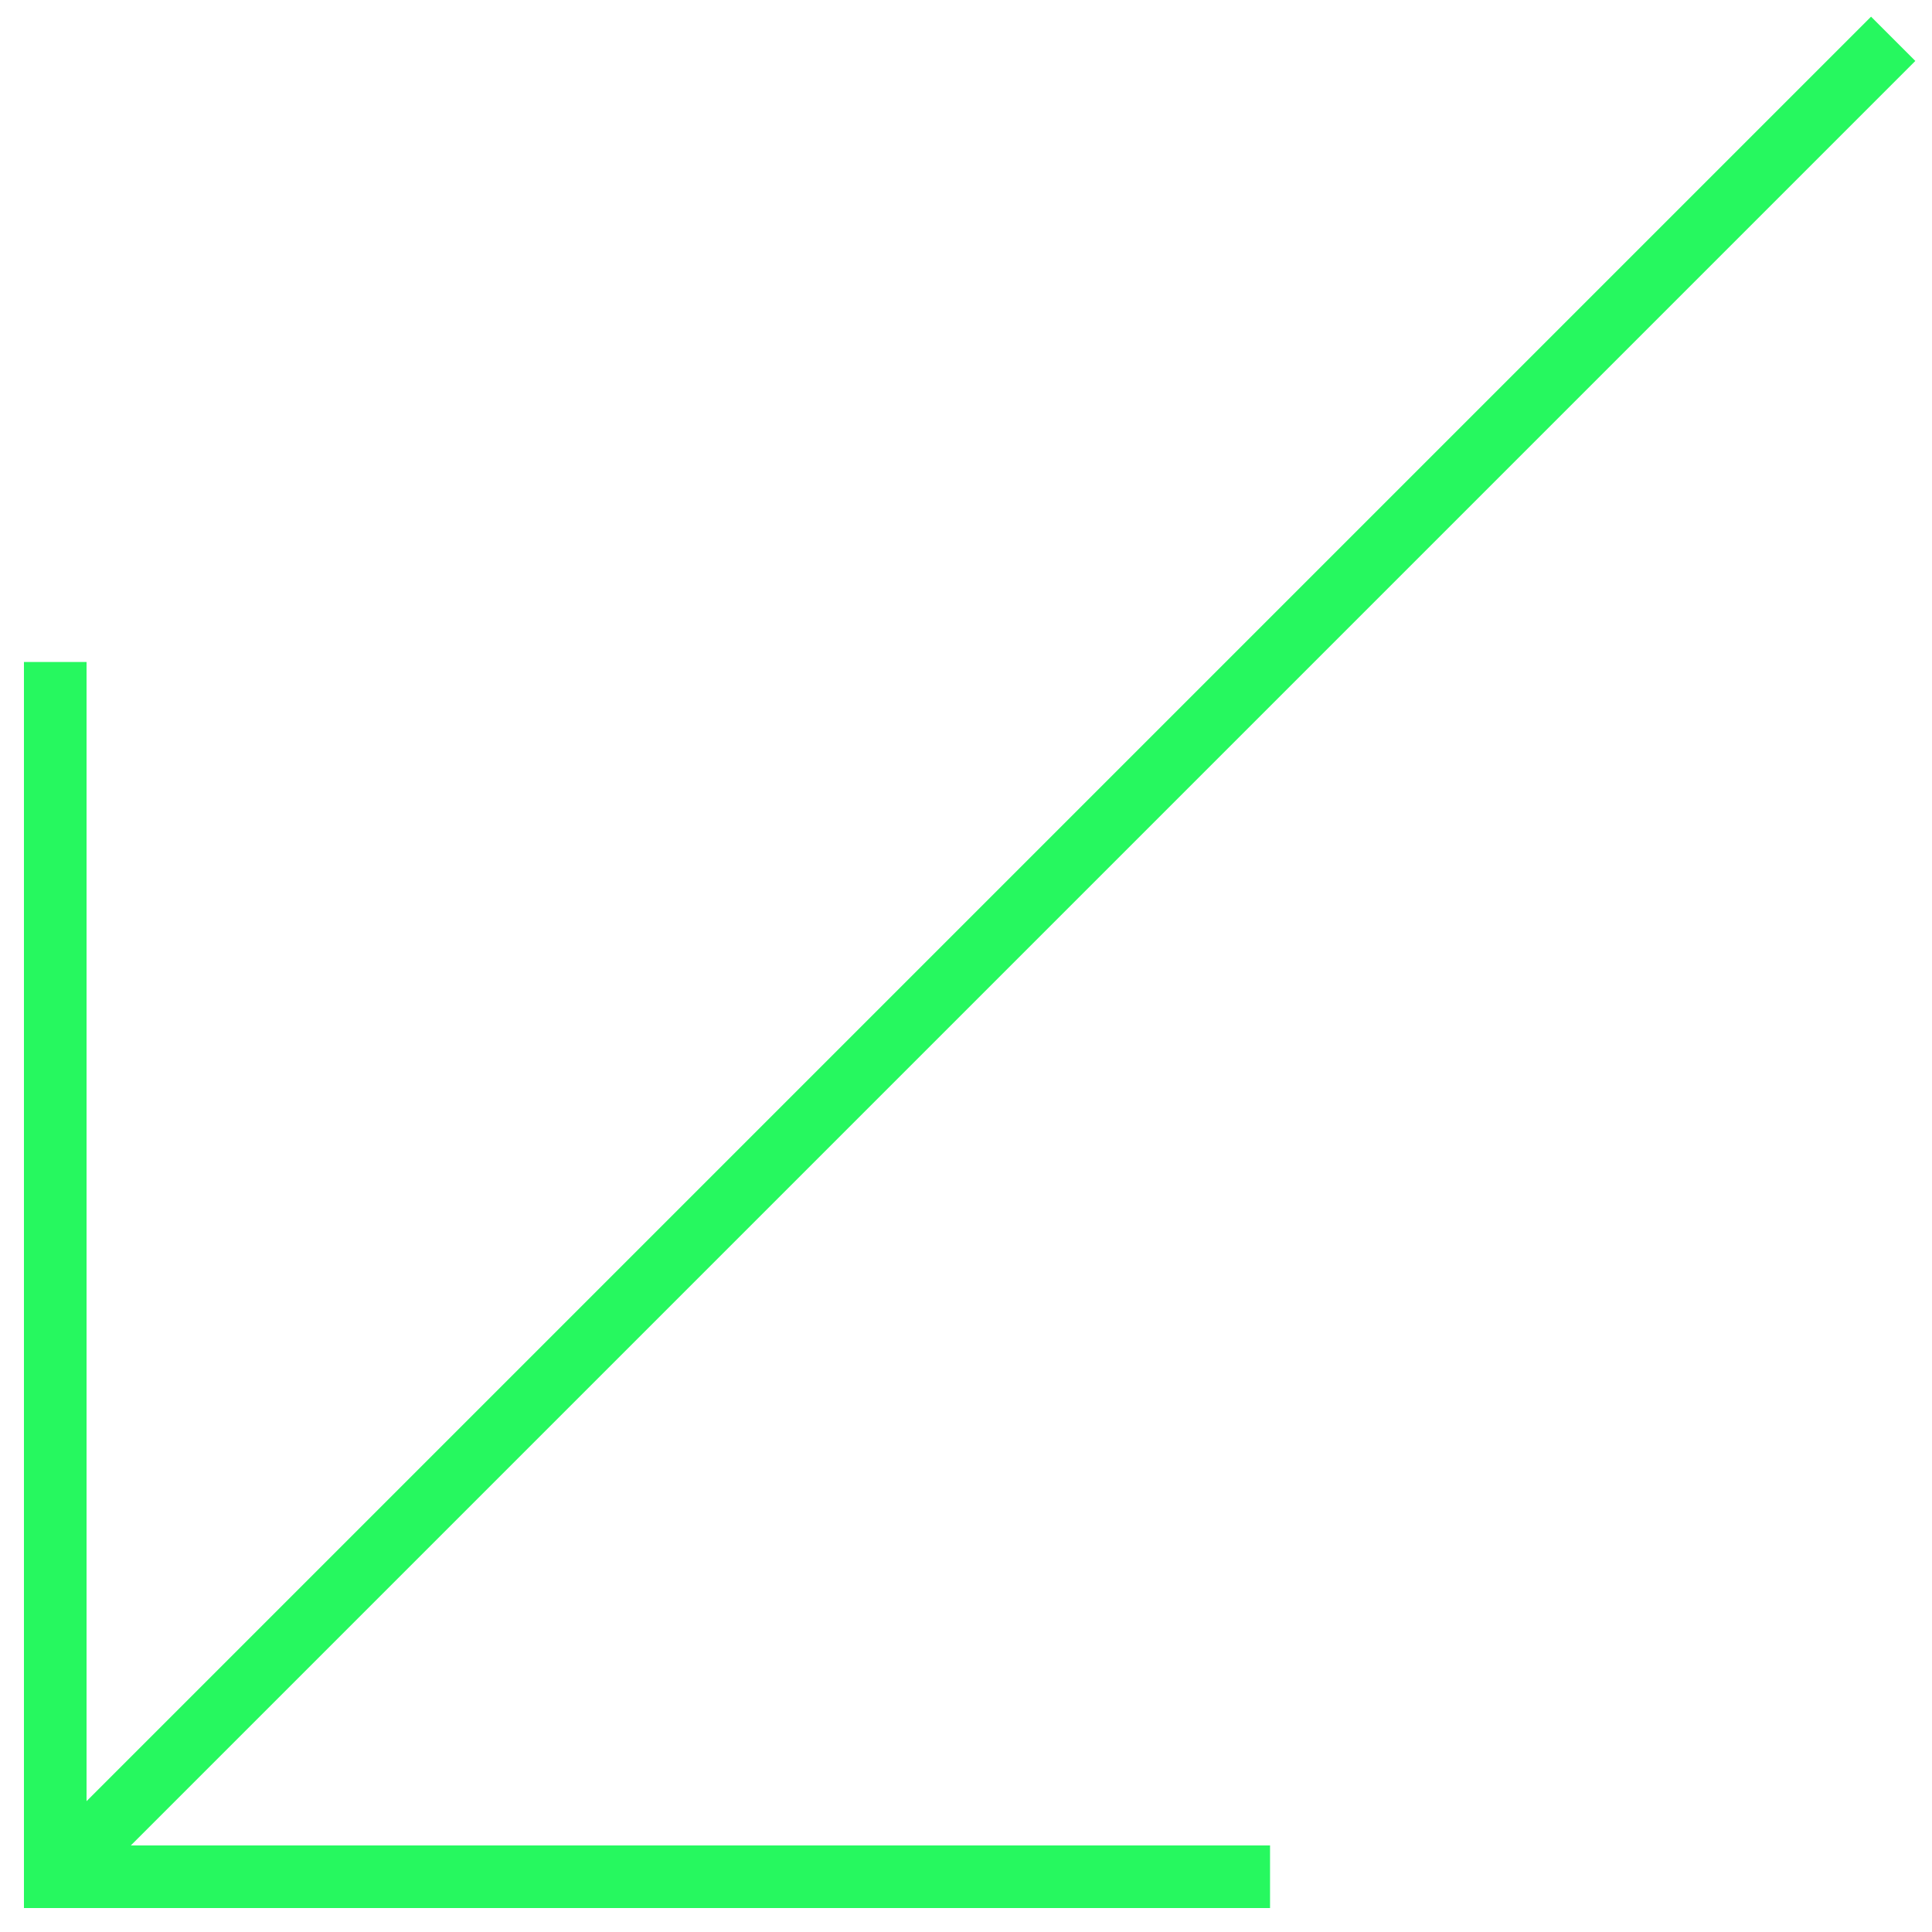
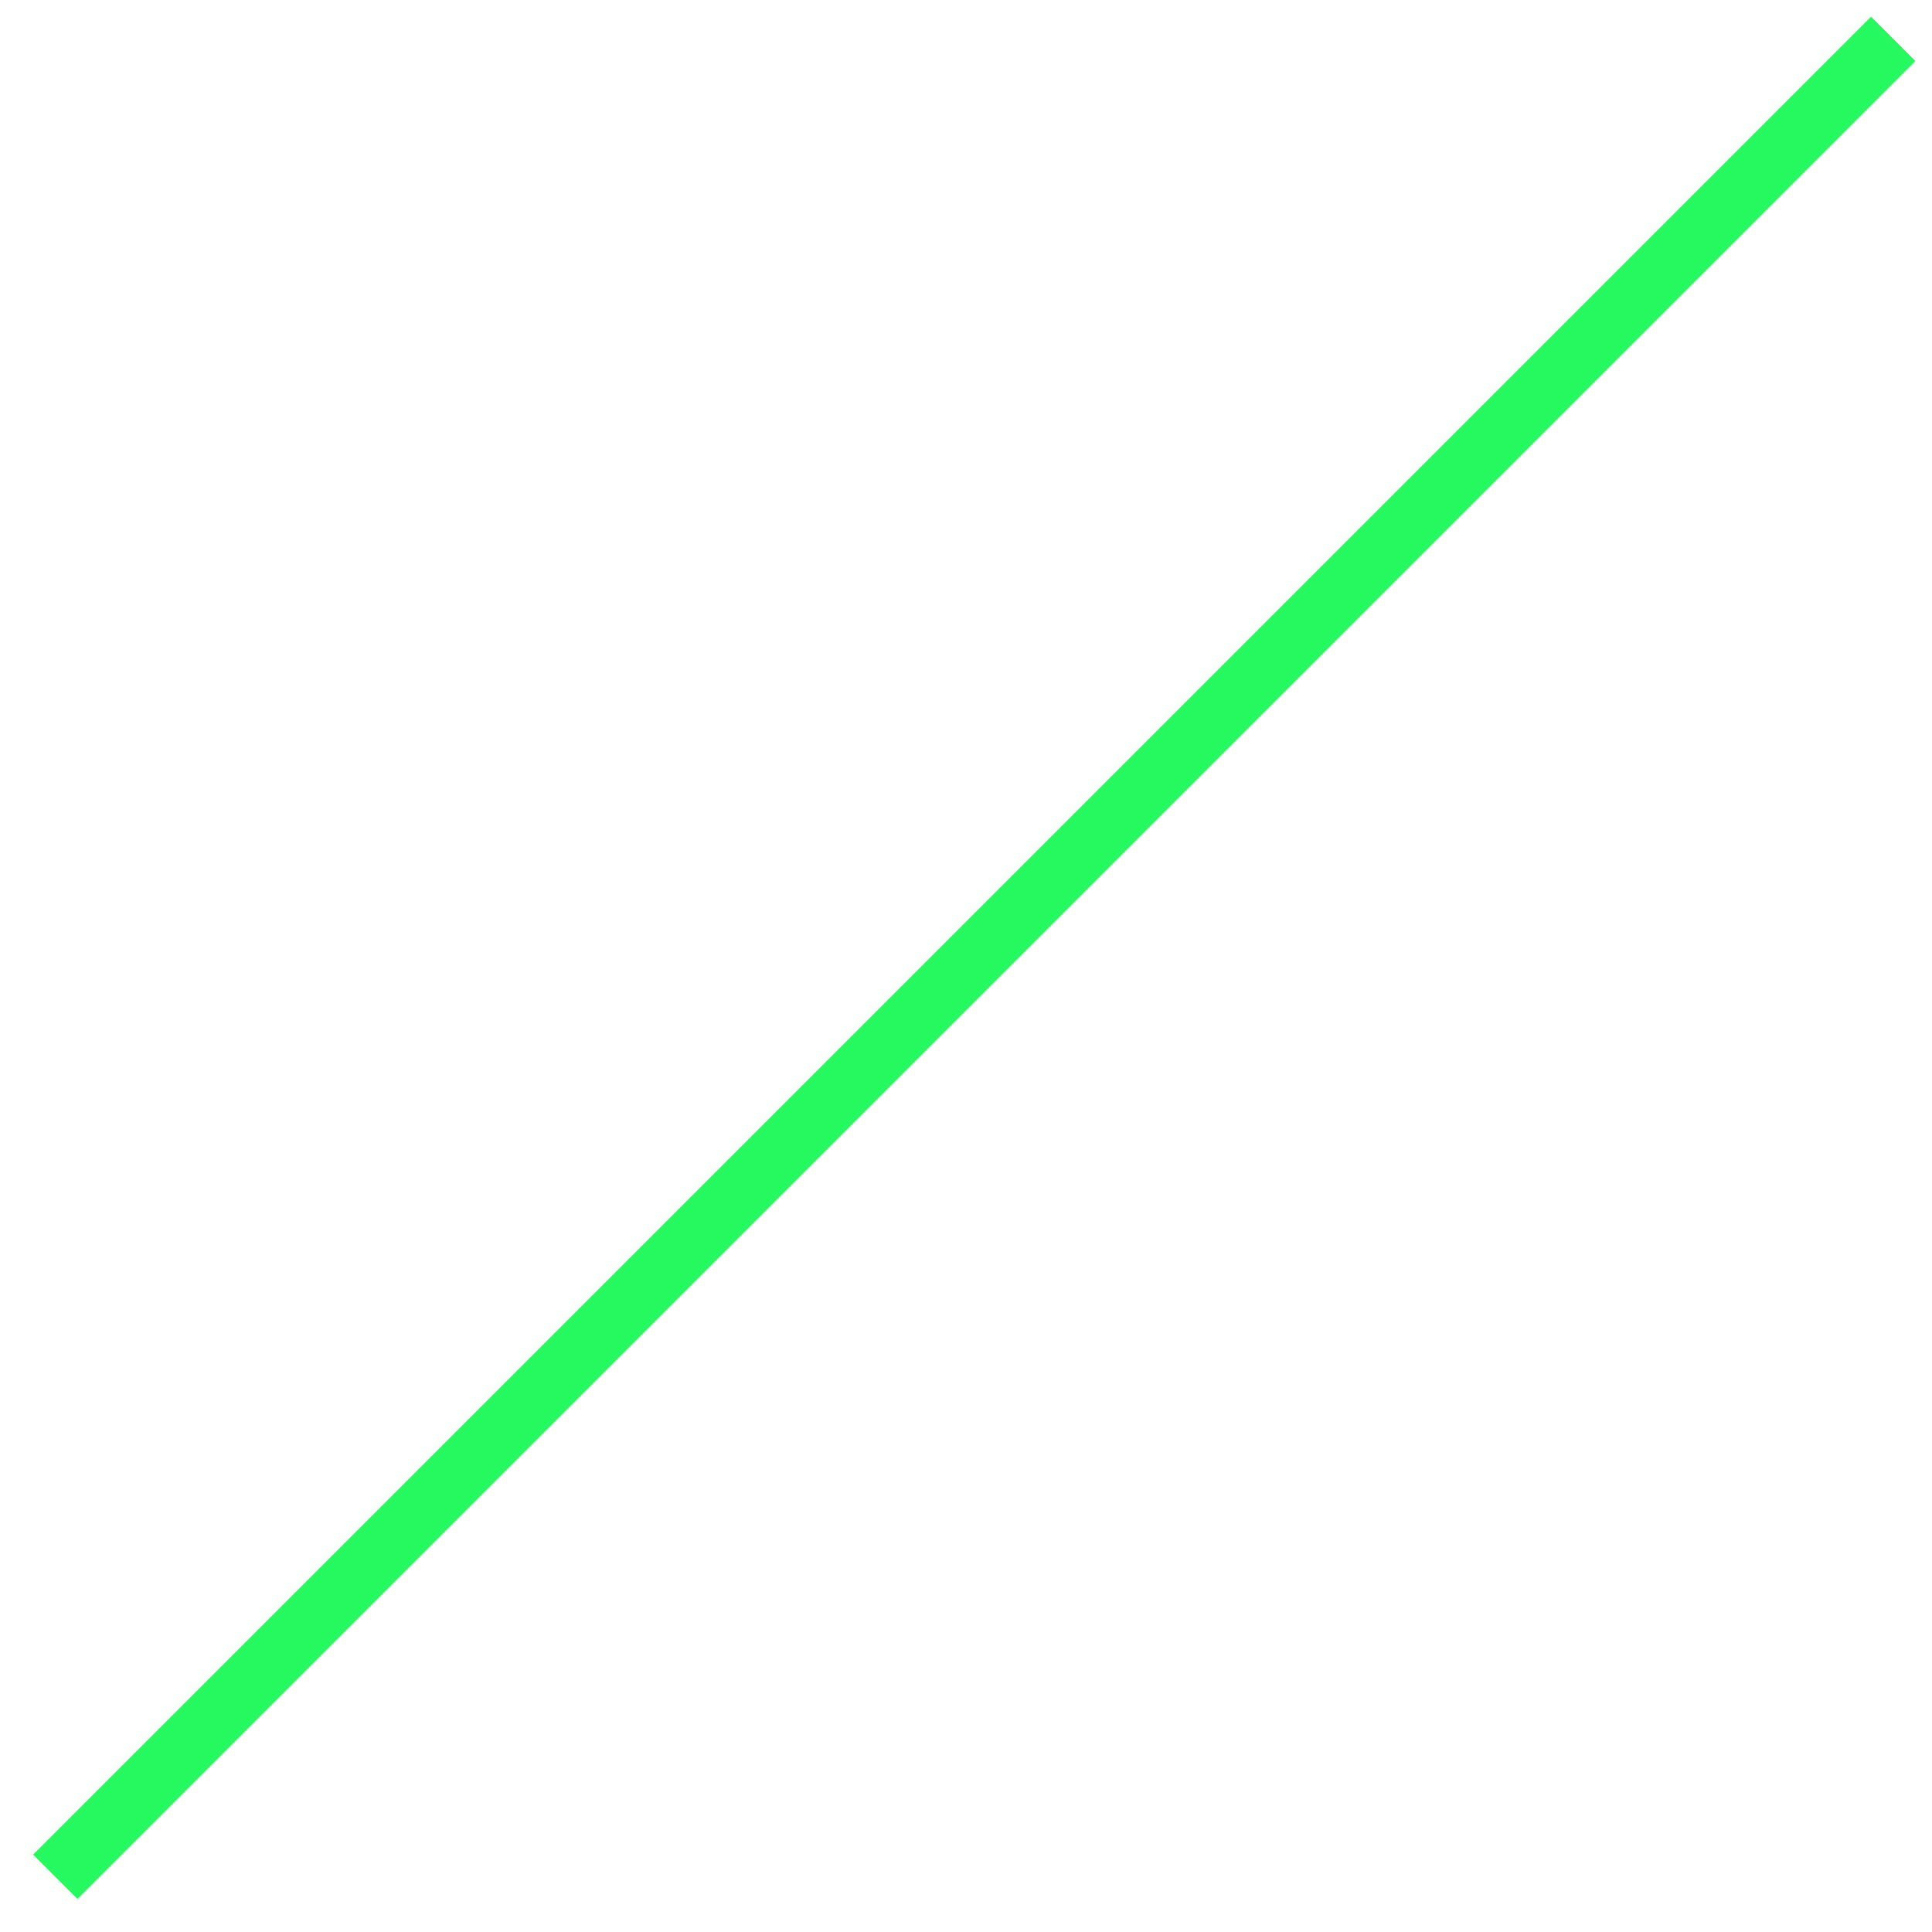
<svg xmlns="http://www.w3.org/2000/svg" width="216" height="216" viewBox="0 0 216 216">
  <defs>
    <clipPath id="clip-path">
      <rect id="Rectangle_12" data-name="Rectangle 12" width="216" height="216" transform="translate(0 0)" fill="none" stroke="#26f85f" stroke-width="7" />
    </clipPath>
  </defs>
  <g id="Group_20" data-name="Group 20" transform="translate(0 216) rotate(-90)">
    <g id="Group_3" data-name="Group 3" transform="translate(0 0)" clip-path="url(#clip-path)">
-       <path id="Path_23" data-name="Path 23" d="M135.815,0H0V135.815" transform="translate(6.177 6.177)" fill="none" stroke="#26f85f" stroke-miterlimit="10" stroke-width="7" />
      <line id="Line_1" data-name="Line 1" x2="205.484" y2="205.484" transform="translate(6.177 6.177)" fill="none" stroke="#26f85f" stroke-miterlimit="10" stroke-width="7" />
    </g>
  </g>
</svg>